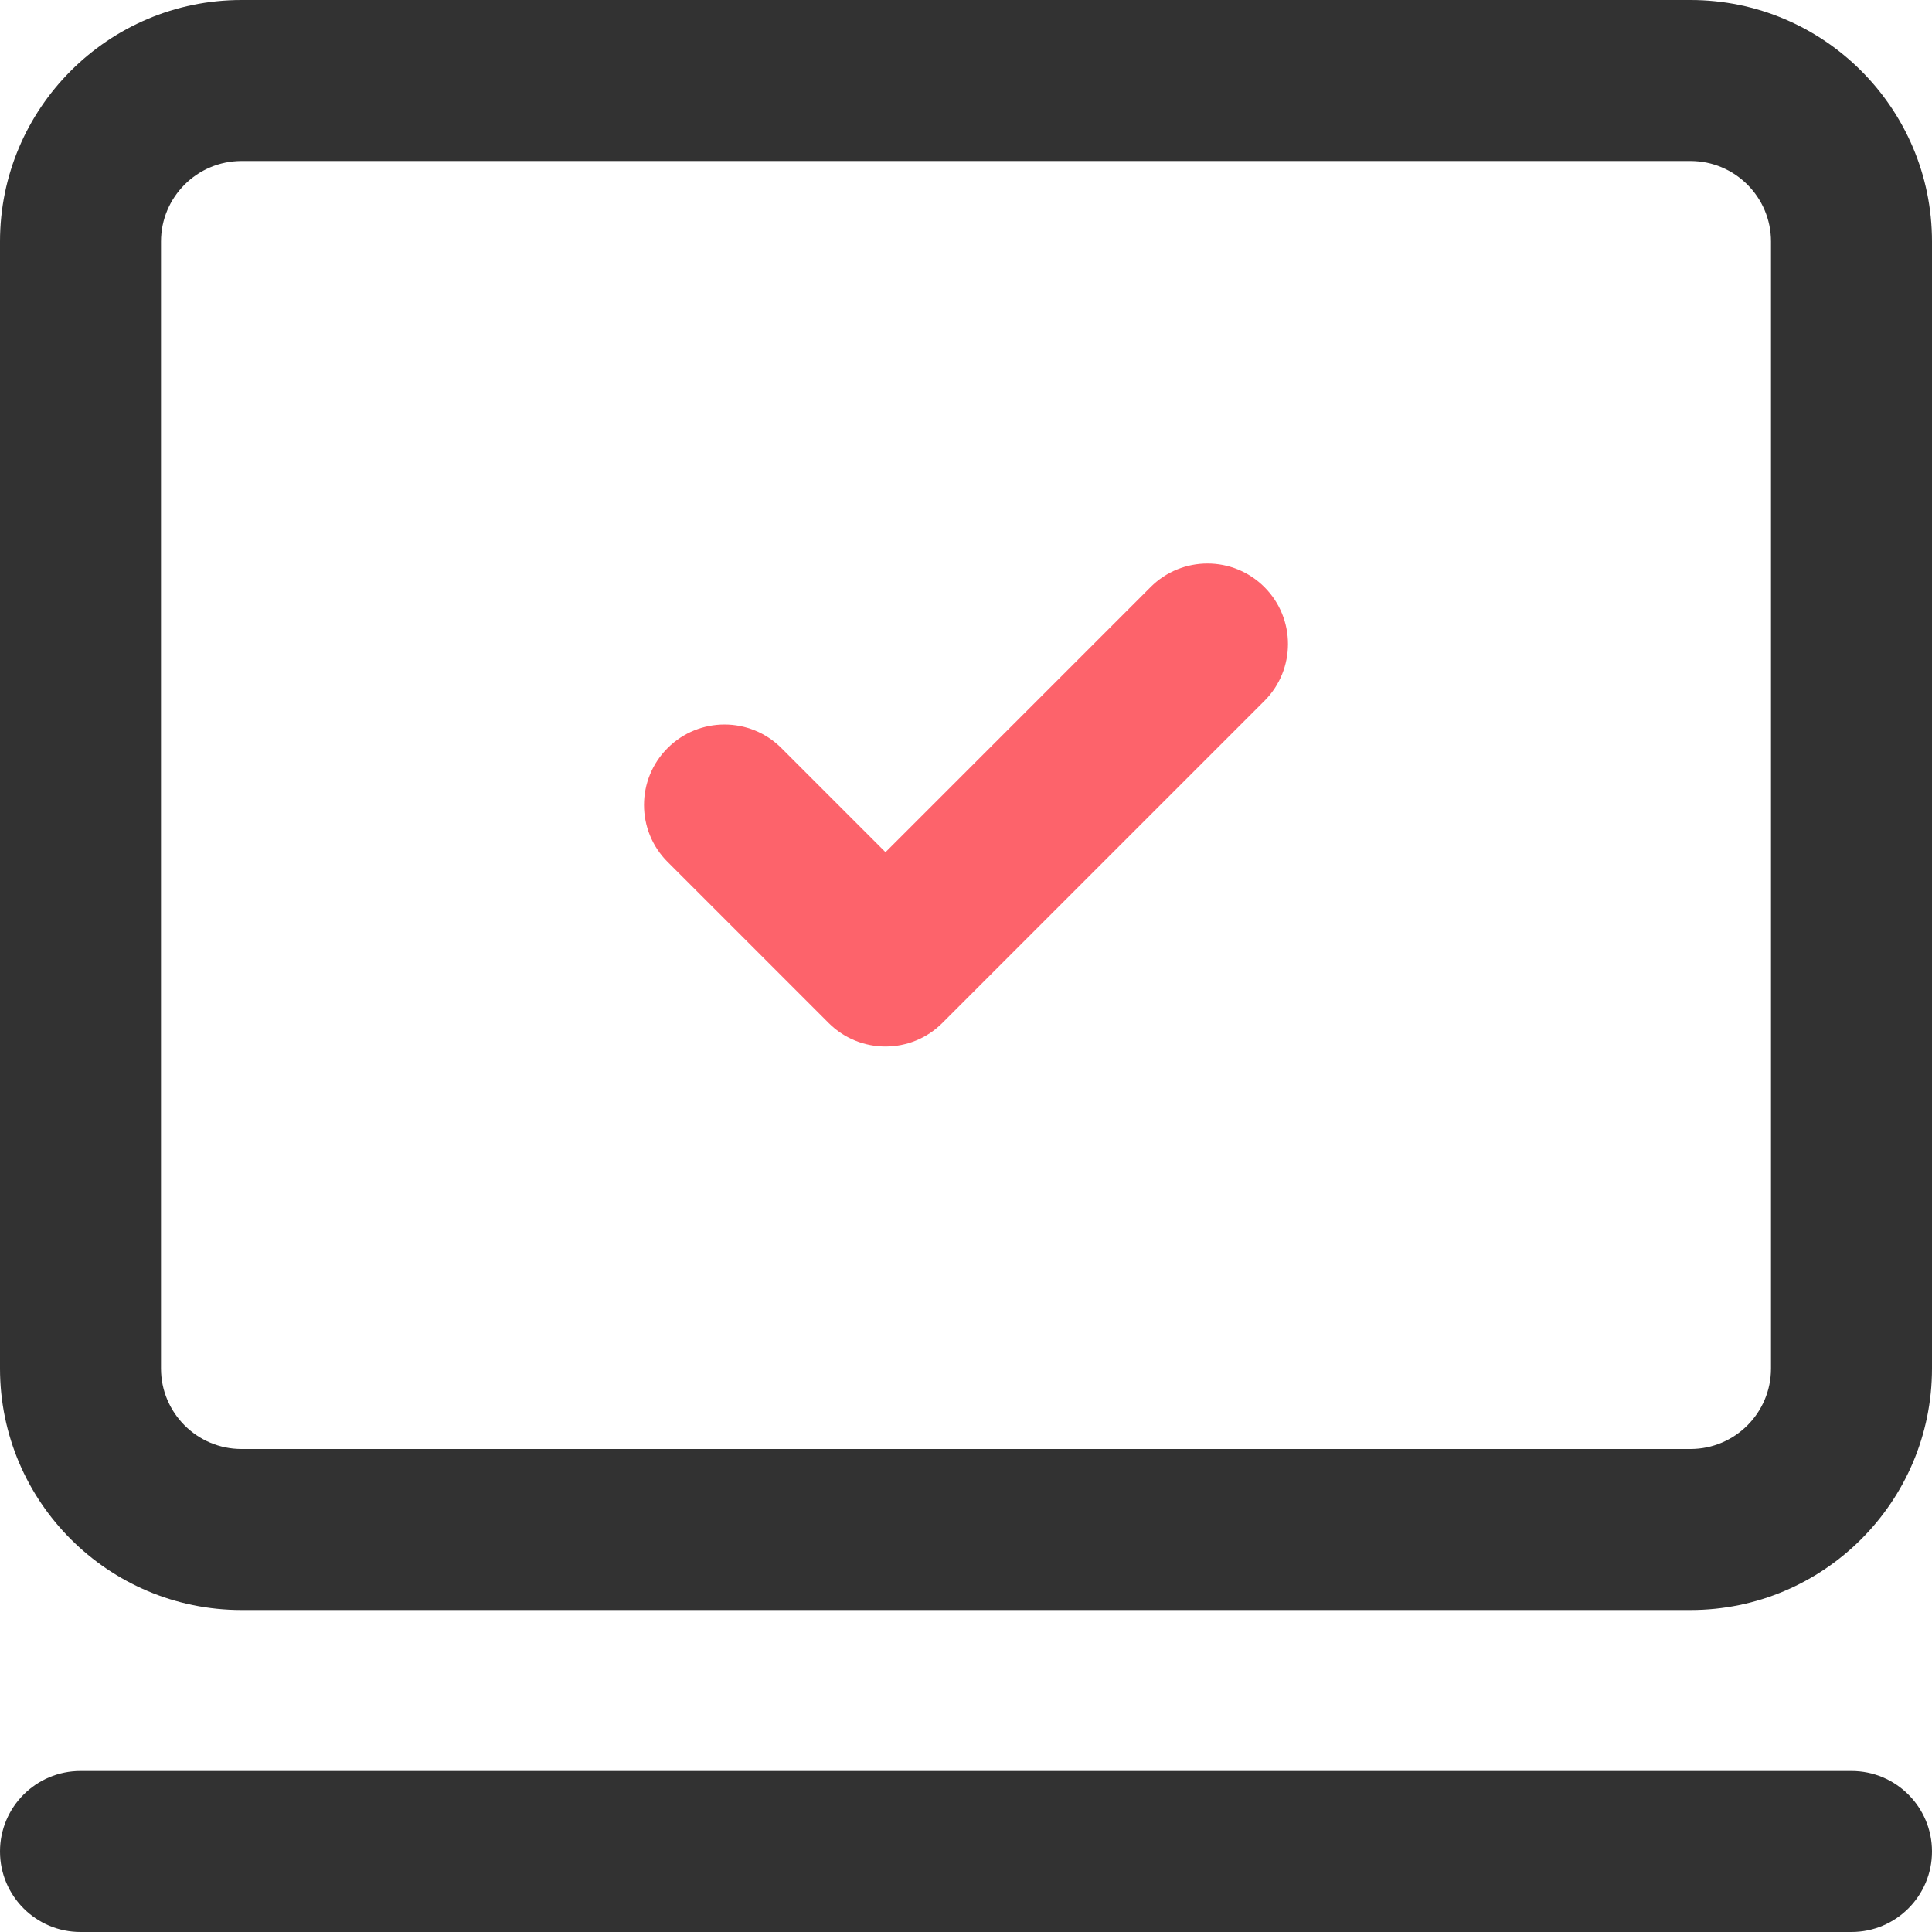
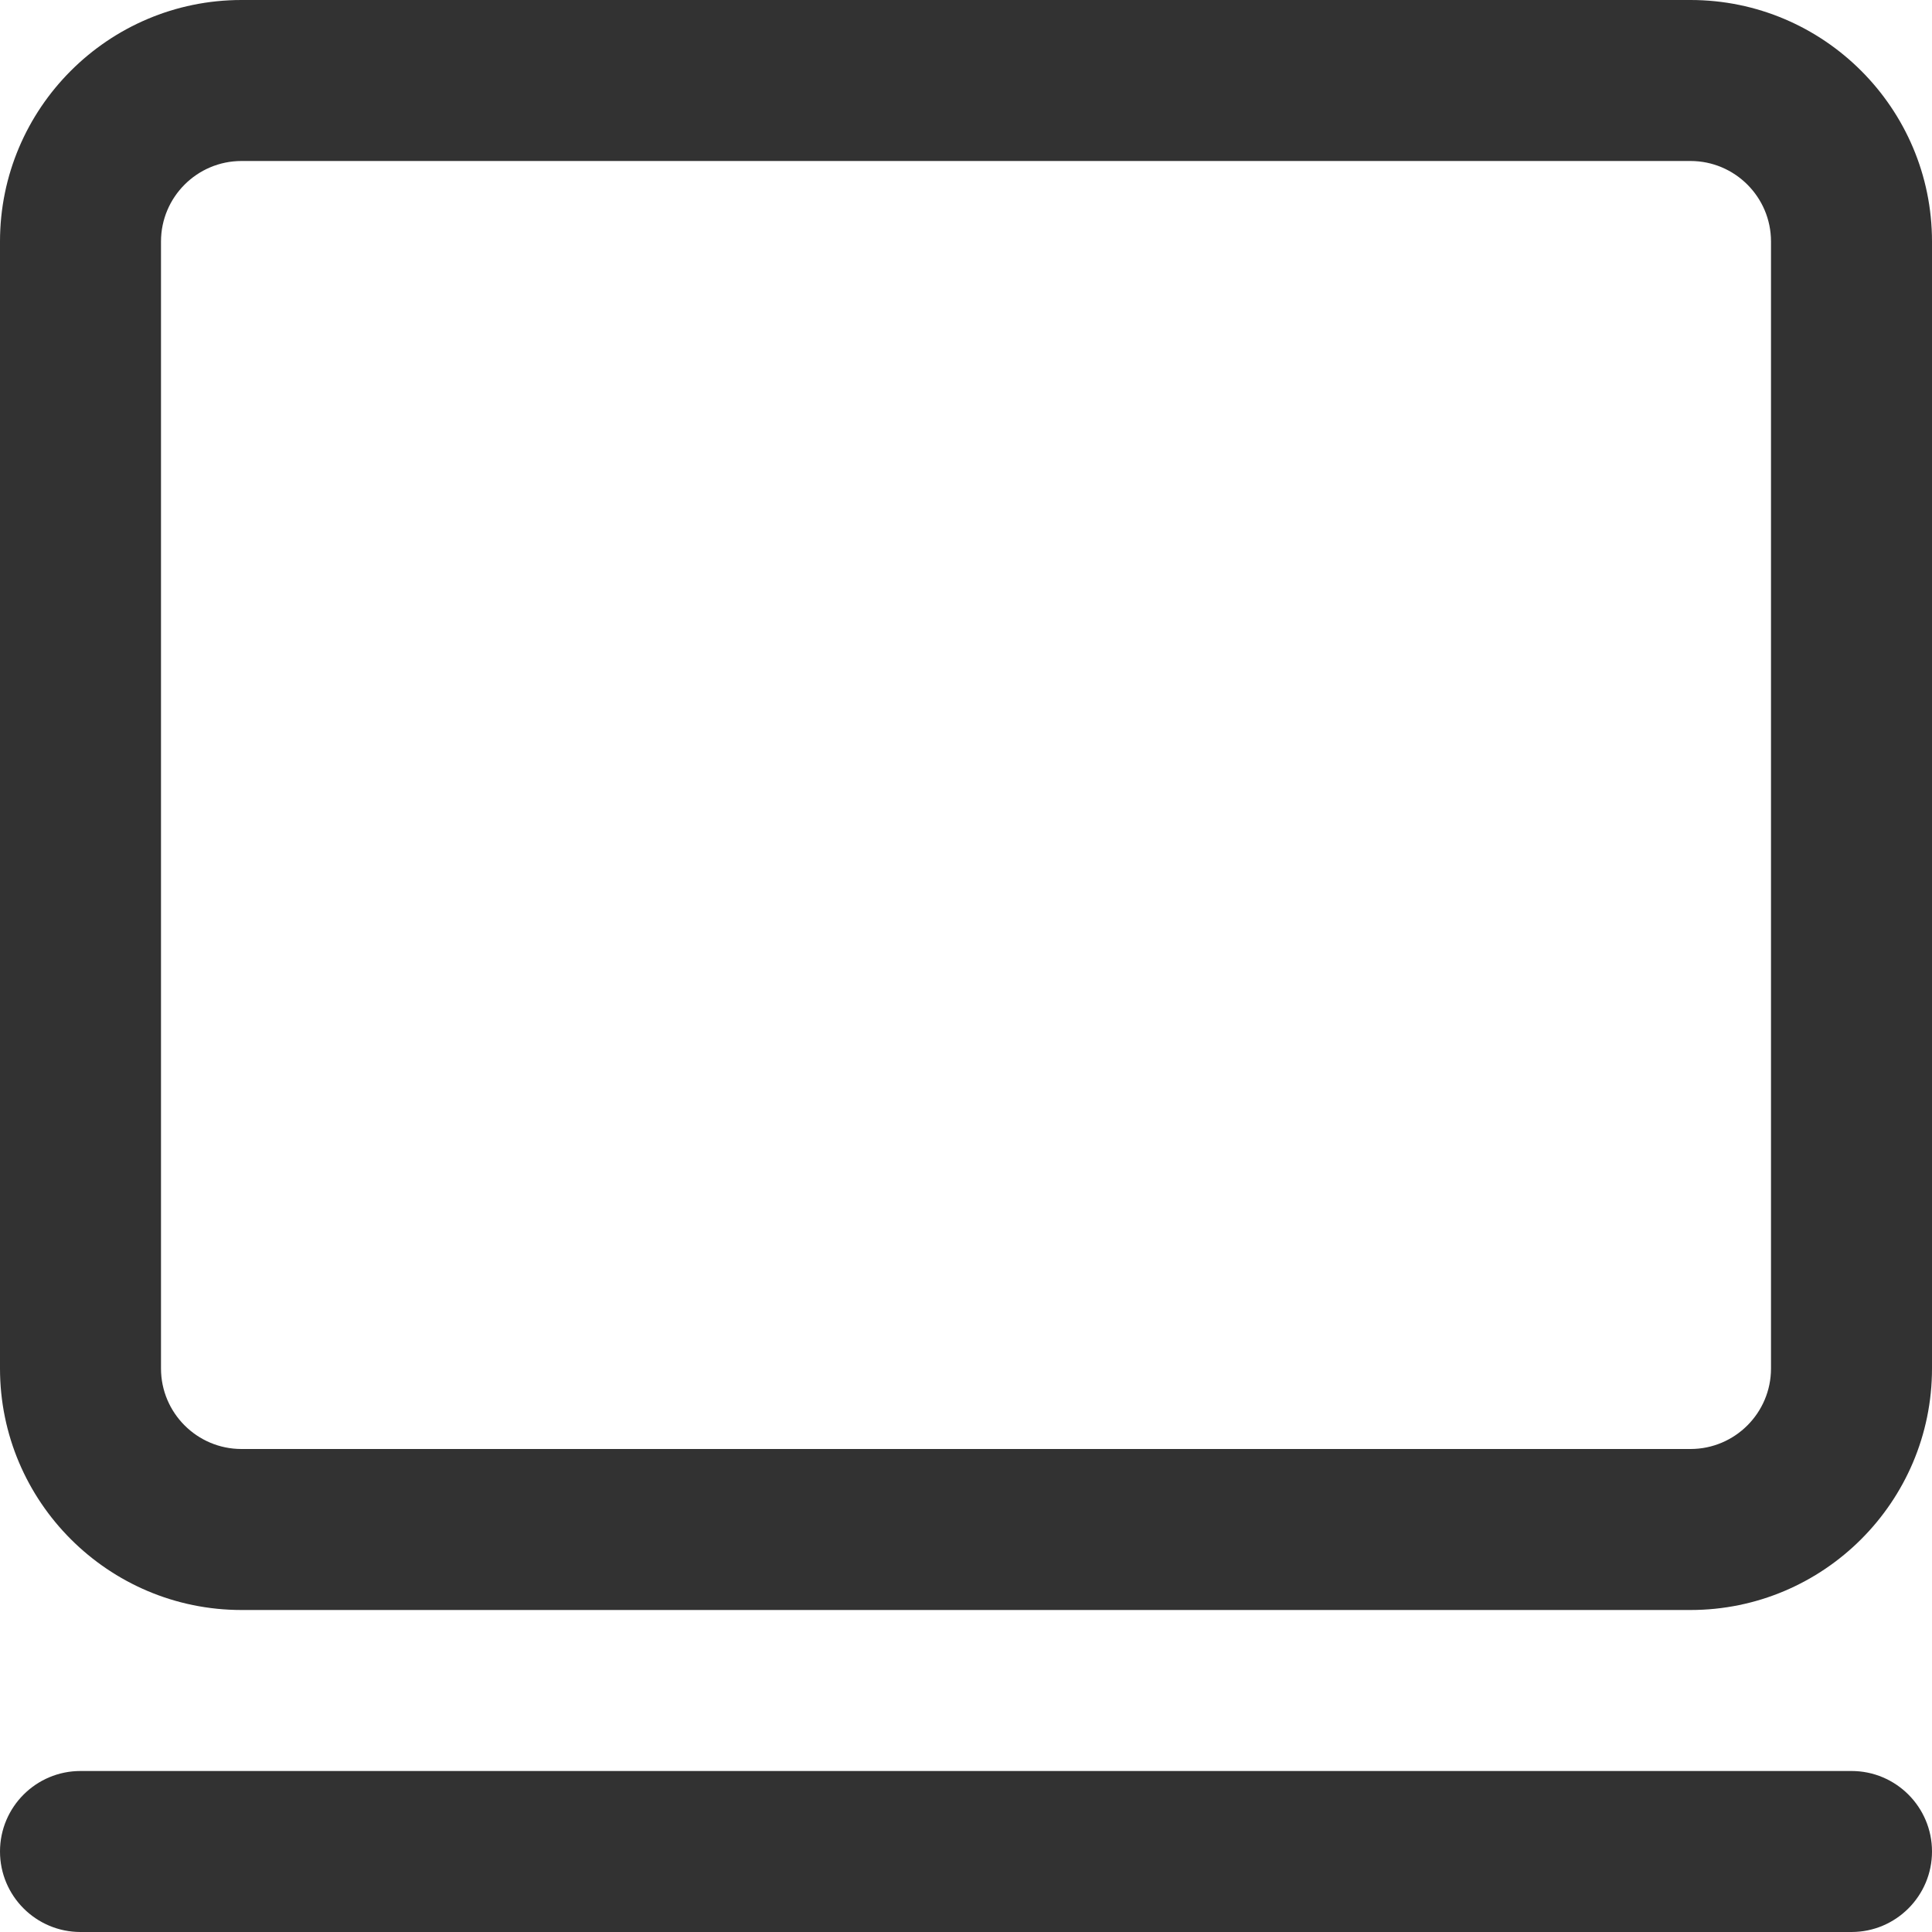
<svg xmlns="http://www.w3.org/2000/svg" version="1.1" id="Layer_1" x="0px" y="0px" width="48px" height="48px" viewBox="0 0 48 48" enable-background="new 0 0 48 48" xml:space="preserve">
  <g>
    <path fill="#323232" d="M42,40H6c-3.309,0-6-2.691-6-6V6c0-3.309,2.691-6,6-6h36c3.309,0,6,2.691,6,6v28C48,37.309,45.309,40,42,40    M6,4C4.897,4,4,4.897,4,6v28c0,1.103,0.897,2,2,2h36c1.103,0,2-0.897,2-2V6c0-1.103-0.897-2-2-2H6z" />
    <path fill="#323232" d="M46,48H2c-1.104,0-2-0.896-2-2s0.896-2,2-2h44c1.104,0,2,0.896,2,2S47.104,48,46,48" />
-     <path fill="#FD636B" d="M22,26c-0.512,0-1.023-0.195-1.414-0.586l-4-4c-0.781-0.781-0.781-2.047,0-2.828   c0.781-0.781,2.047-0.781,2.828,0L22,21.172l6.586-6.586c0.781-0.781,2.047-0.781,2.828,0c0.781,0.781,0.781,2.047,0,2.828l-8,8   C23.023,25.805,22.512,26,22,26" />
  </g>
</svg>